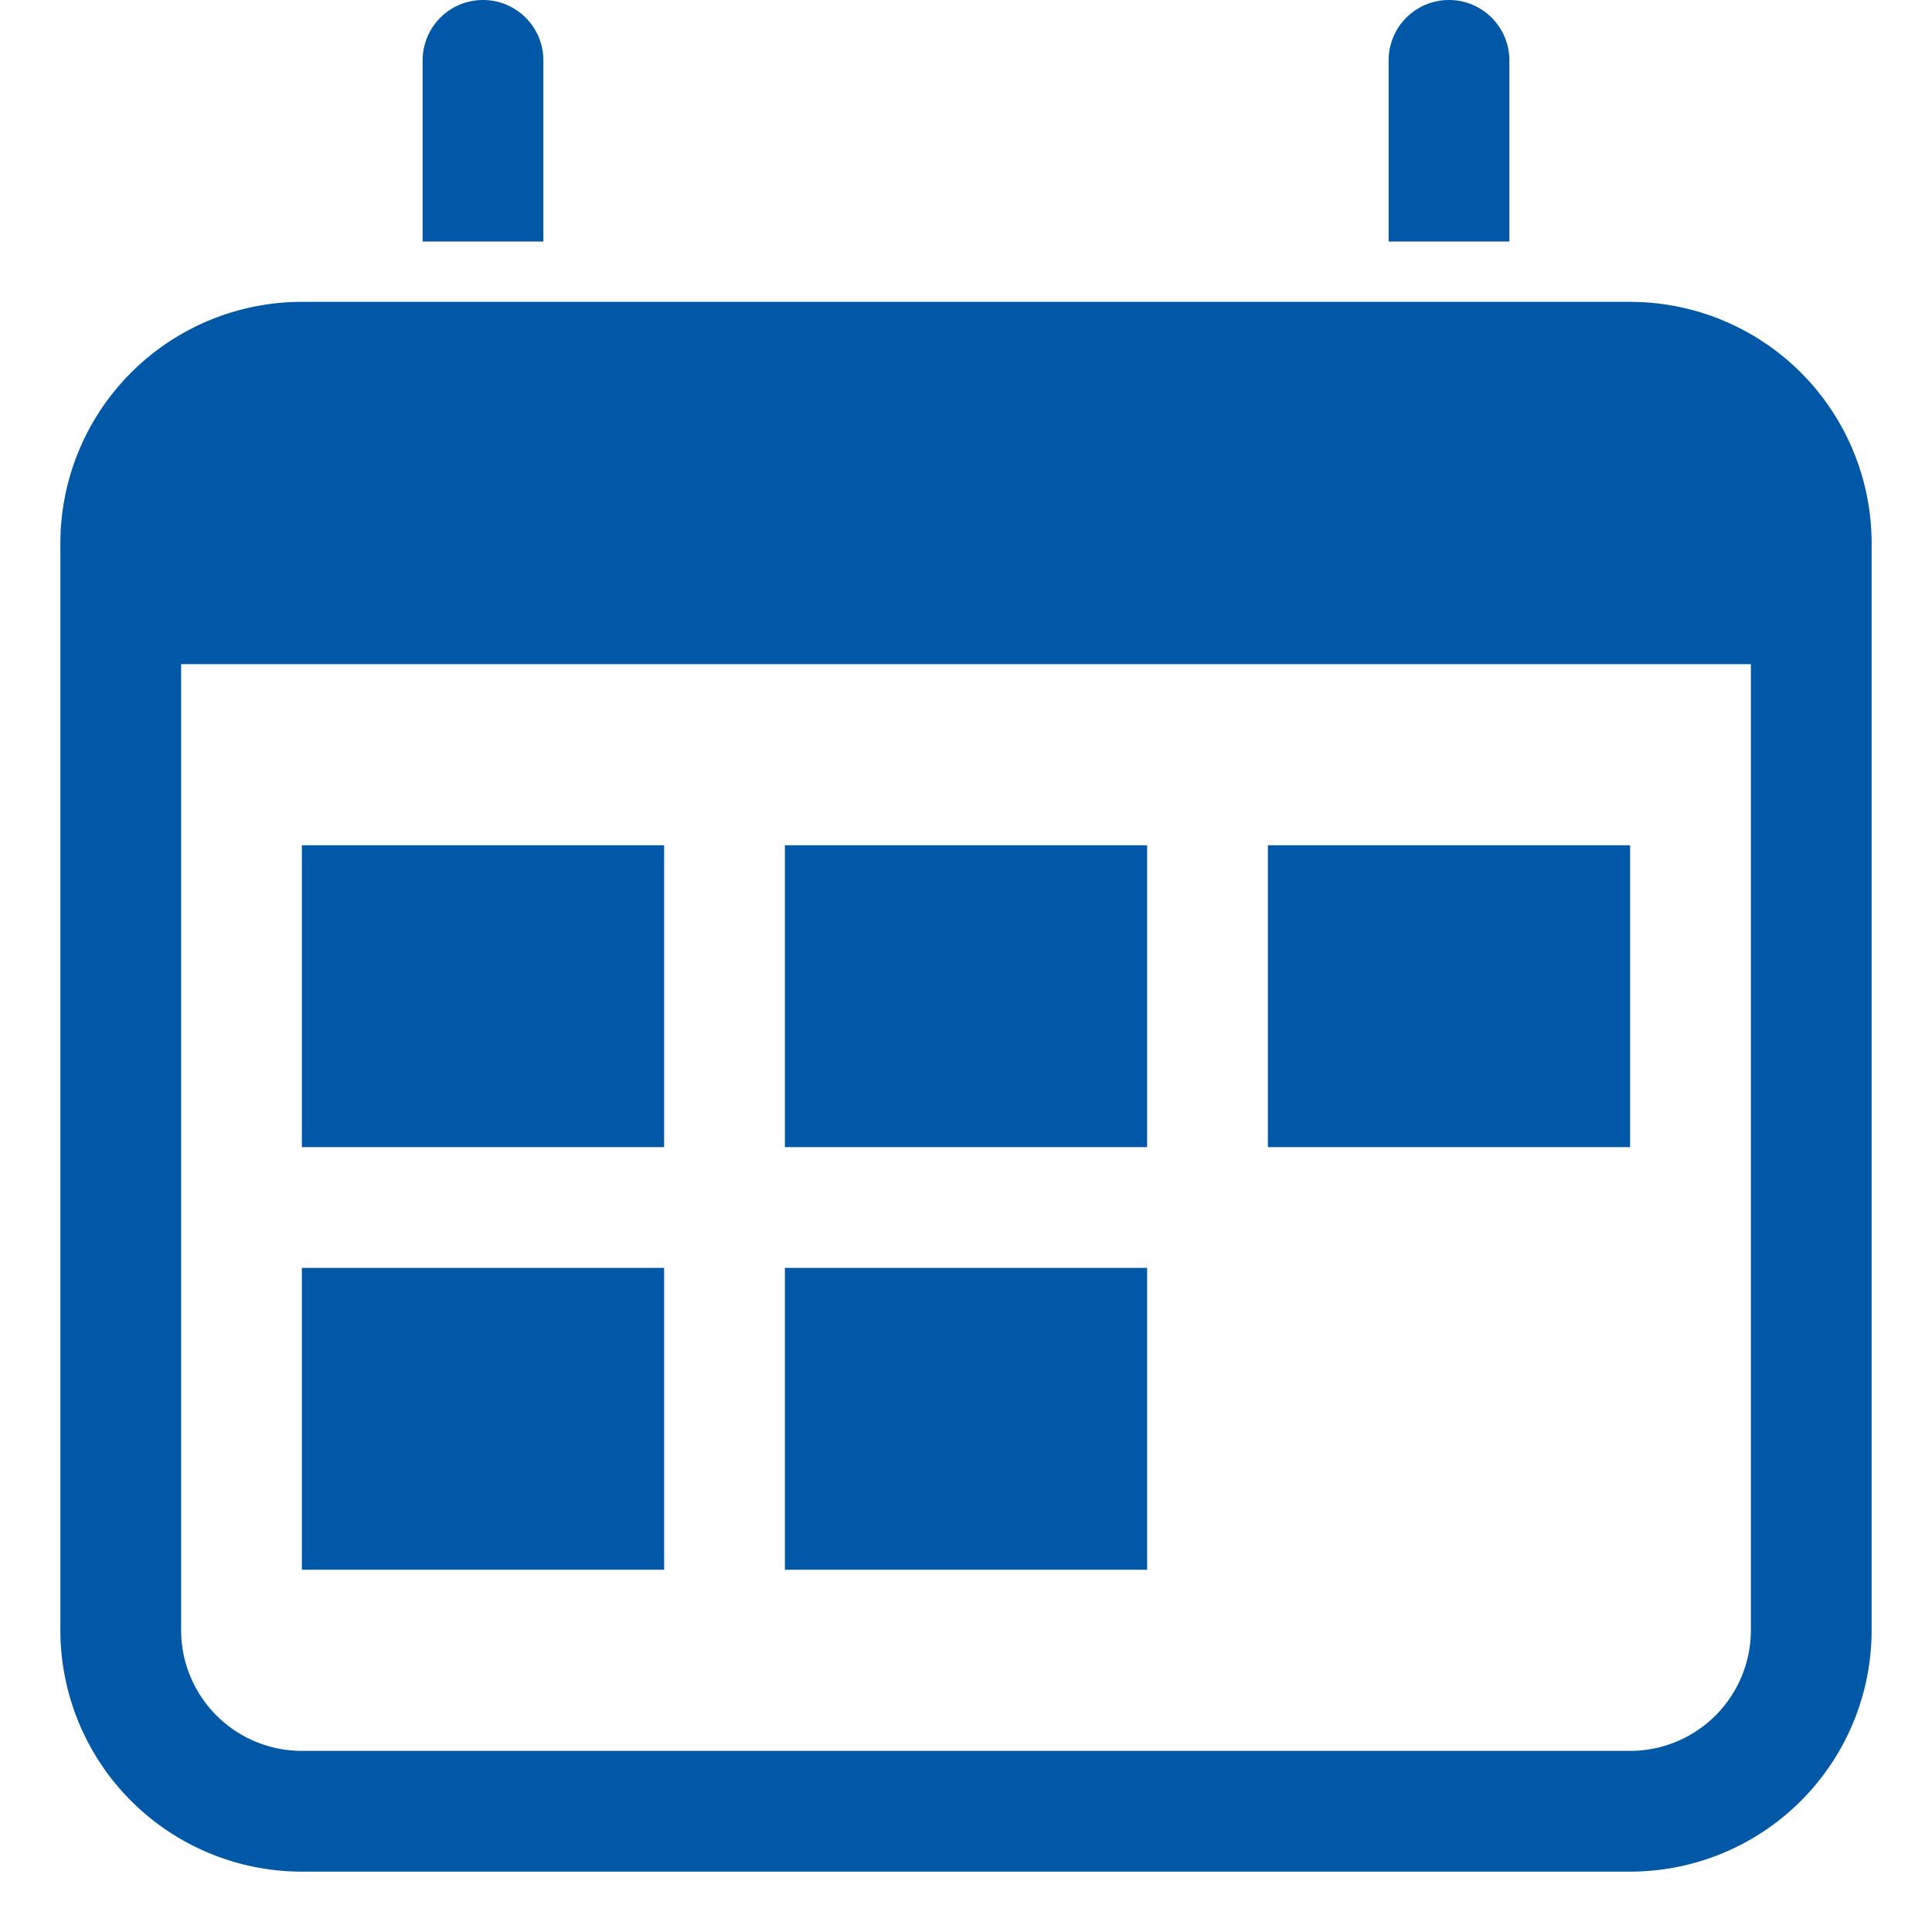
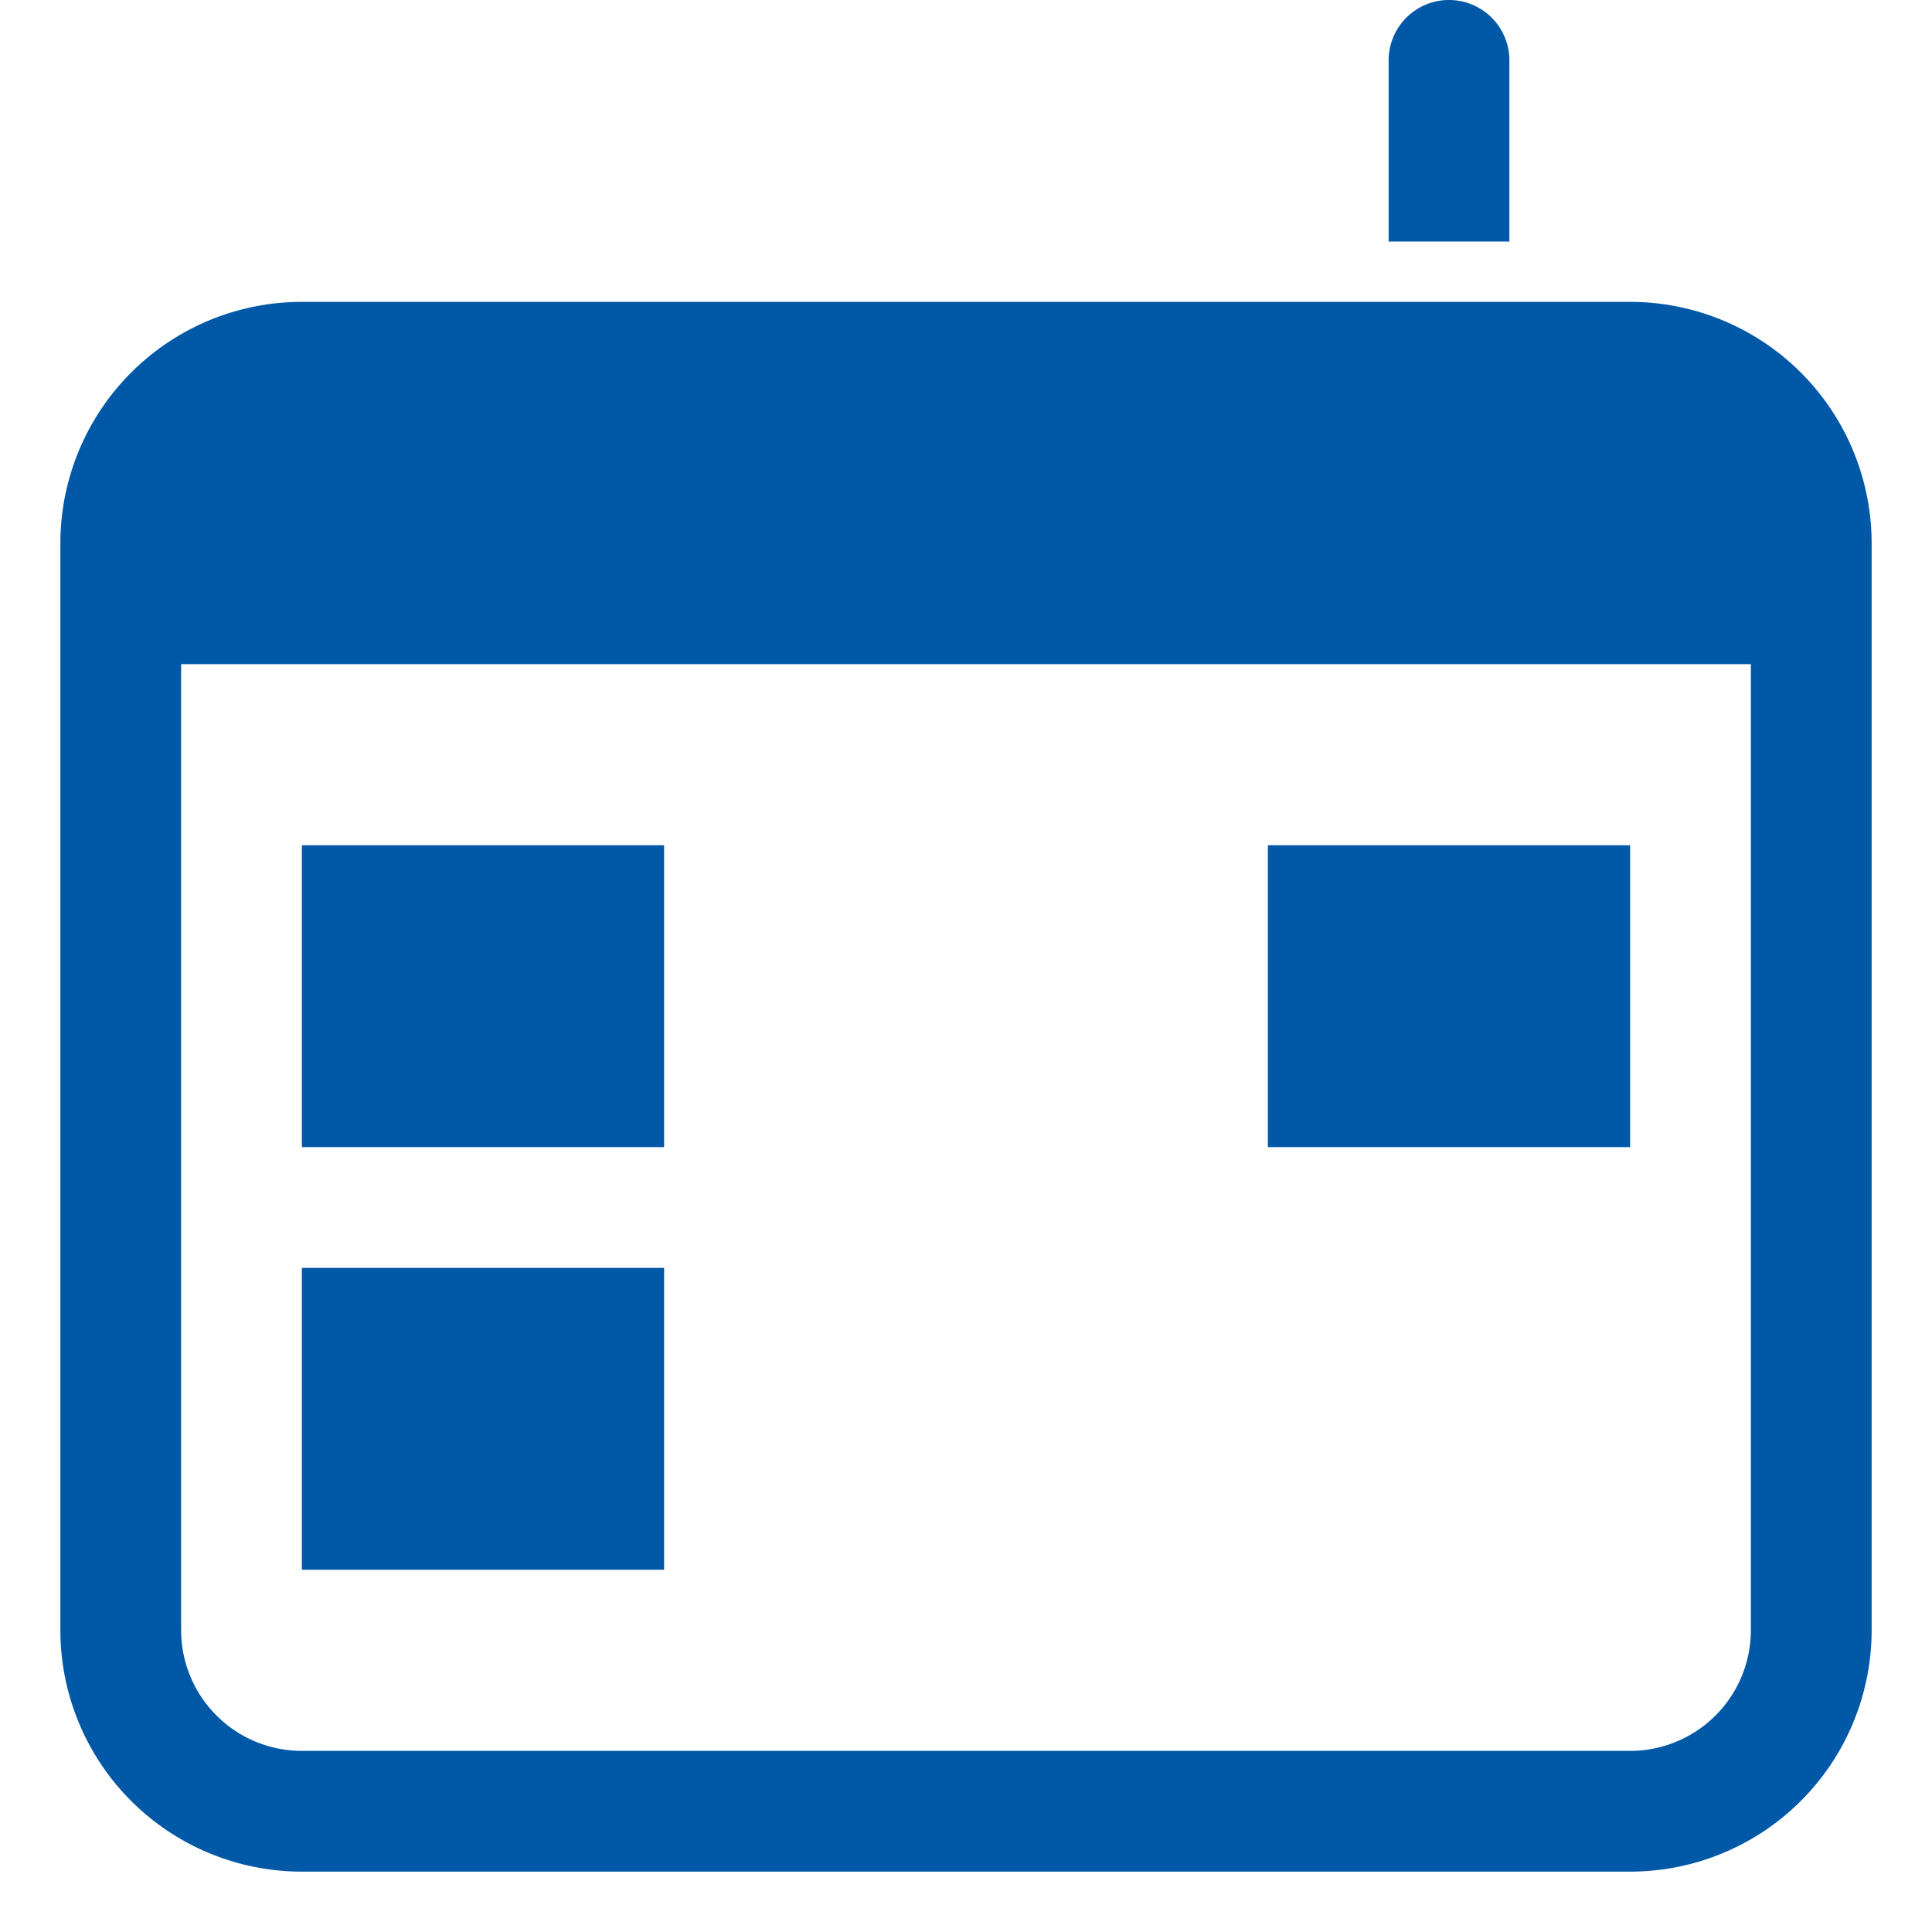
<svg xmlns="http://www.w3.org/2000/svg" viewBox="0 0 32 32">
  <title>icon calendar check o</title>
  <g fill="#0058A7" class="nc-icon-wrapper">
-     <path data-color="color-2" d="M9,1A1,1,0,0,0,7,1V4H9Z" />
    <path data-color="color-2" d="M25,1a1,1,0,0,0-2,0V4h2Z" />
    <rect data-color="color-2" x="5" y="21" width="6" height="5" />
    <rect data-color="color-2" x="5" y="14" width="6" height="5" />
-     <rect data-color="color-2" x="13" y="21" width="6" height="5" />
-     <rect data-color="color-2" x="13" y="14" width="6" height="5" />
    <rect data-color="color-2" x="21" y="14" width="6" height="5" />
    <path d="M27,5H5A4,4,0,0,0,1,9V27a4,4,0,0,0,4,4H27a4,4,0,0,0,4-4V9A4,4,0,0,0,27,5Zm2,22a2,2,0,0,1-2,2H5a2,2,0,0,1-2-2V11H29Z" fill="#0058A7" />
  </g>
</svg>